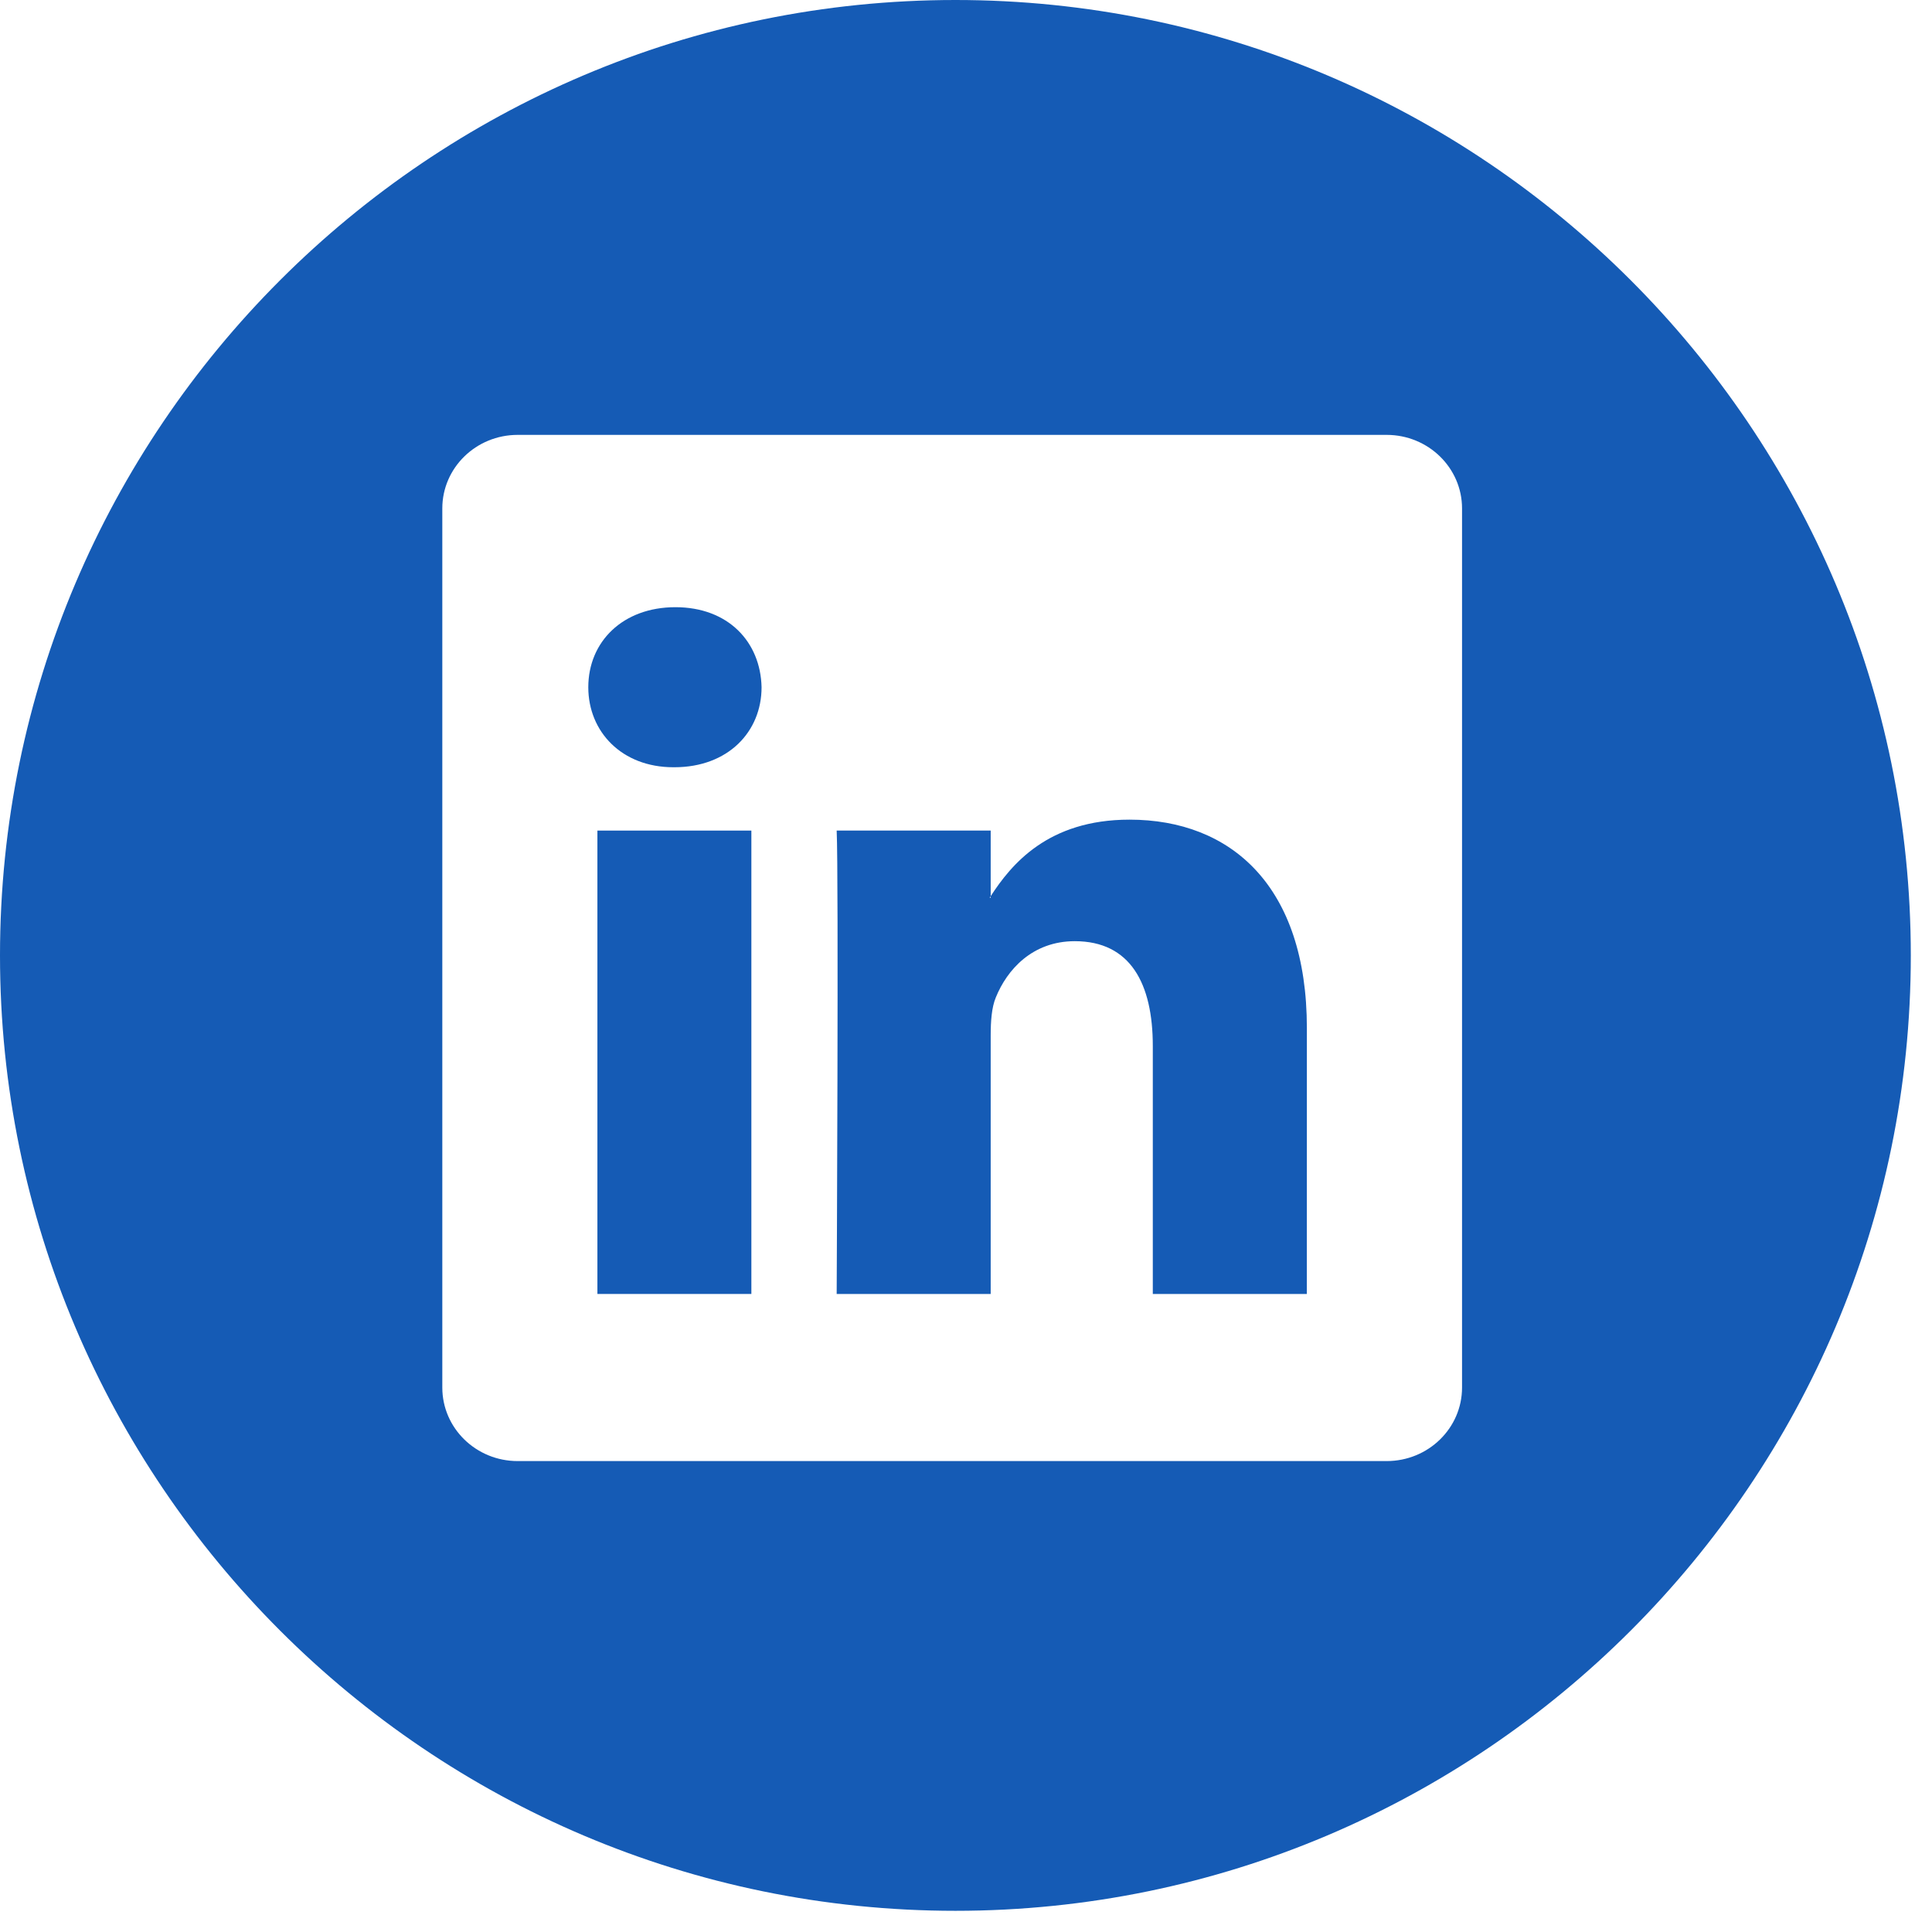
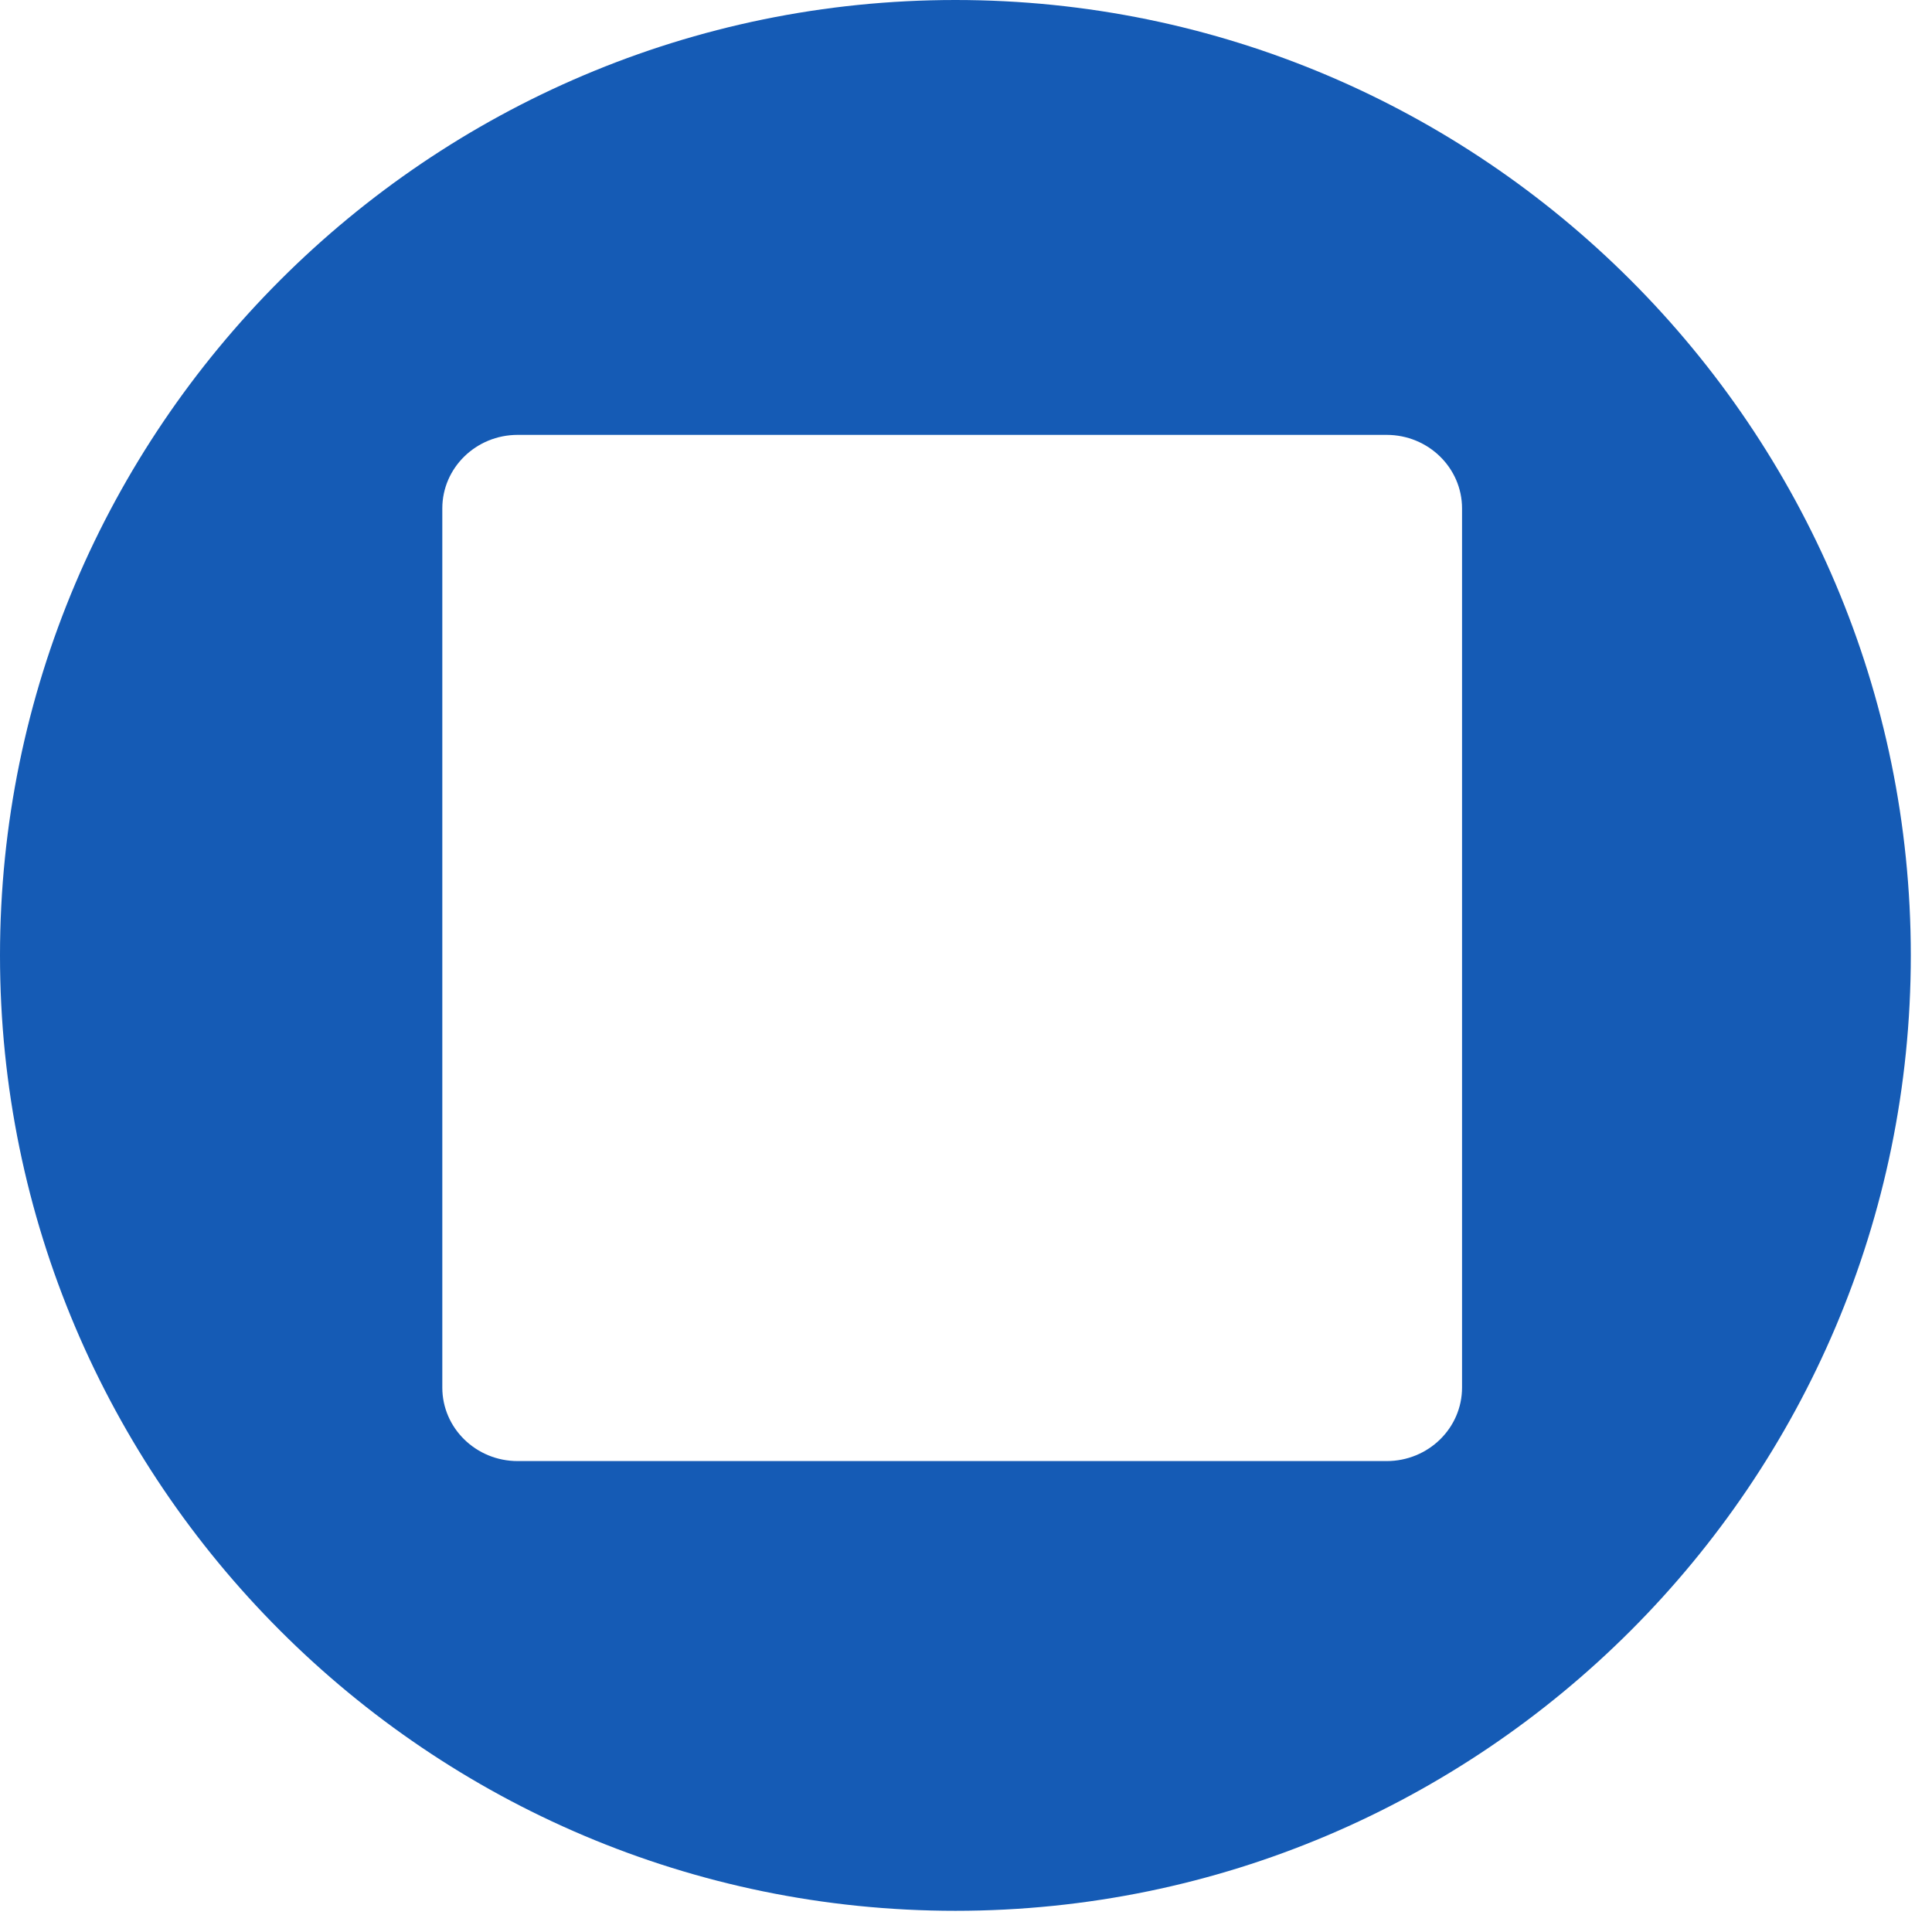
<svg xmlns="http://www.w3.org/2000/svg" width="32" height="32" viewBox="0 0 32 32" fill="none">
-   <path d="M18.708 13.576C17.354 13.576 16.748 14.321 16.409 14.843V13.757H13.858C13.892 14.476 13.858 21.432 13.858 21.432H16.409V17.145C16.409 16.916 16.425 16.686 16.493 16.523C16.678 16.064 17.097 15.589 17.802 15.589C18.725 15.589 19.094 16.294 19.094 17.325V21.432H21.645L21.646 17.03C21.646 14.673 20.387 13.576 18.708 13.576ZM16.409 14.87H16.392C16.398 14.861 16.404 14.853 16.409 14.844V14.87Z" fill="#155BB5" />
-   <path d="M12.445 13.757H9.895V21.432H12.445V13.757Z" fill="#155BB5" />
  <path d="M15.825 0C7.099 0 0 7.099 0 15.825C0 24.55 7.099 31.649 15.825 31.649C24.55 31.649 31.649 24.55 31.649 15.825C31.649 7.099 24.55 0 15.825 0ZM24.216 22.982C24.216 23.654 23.658 24.2 22.967 24.2H8.574C7.885 24.2 7.326 23.655 7.326 22.982V8.421C7.326 7.748 7.885 7.203 8.574 7.203H22.967C23.657 7.203 24.216 7.749 24.216 8.421V22.982Z" fill="#155BB5" />
-   <path d="M11.187 10.057C10.315 10.057 9.744 10.629 9.744 11.383C9.744 12.119 10.298 12.708 11.153 12.708H11.17C12.06 12.708 12.614 12.119 12.614 11.383C12.597 10.63 12.06 10.057 11.187 10.057Z" fill="#155BB5" />
</svg>